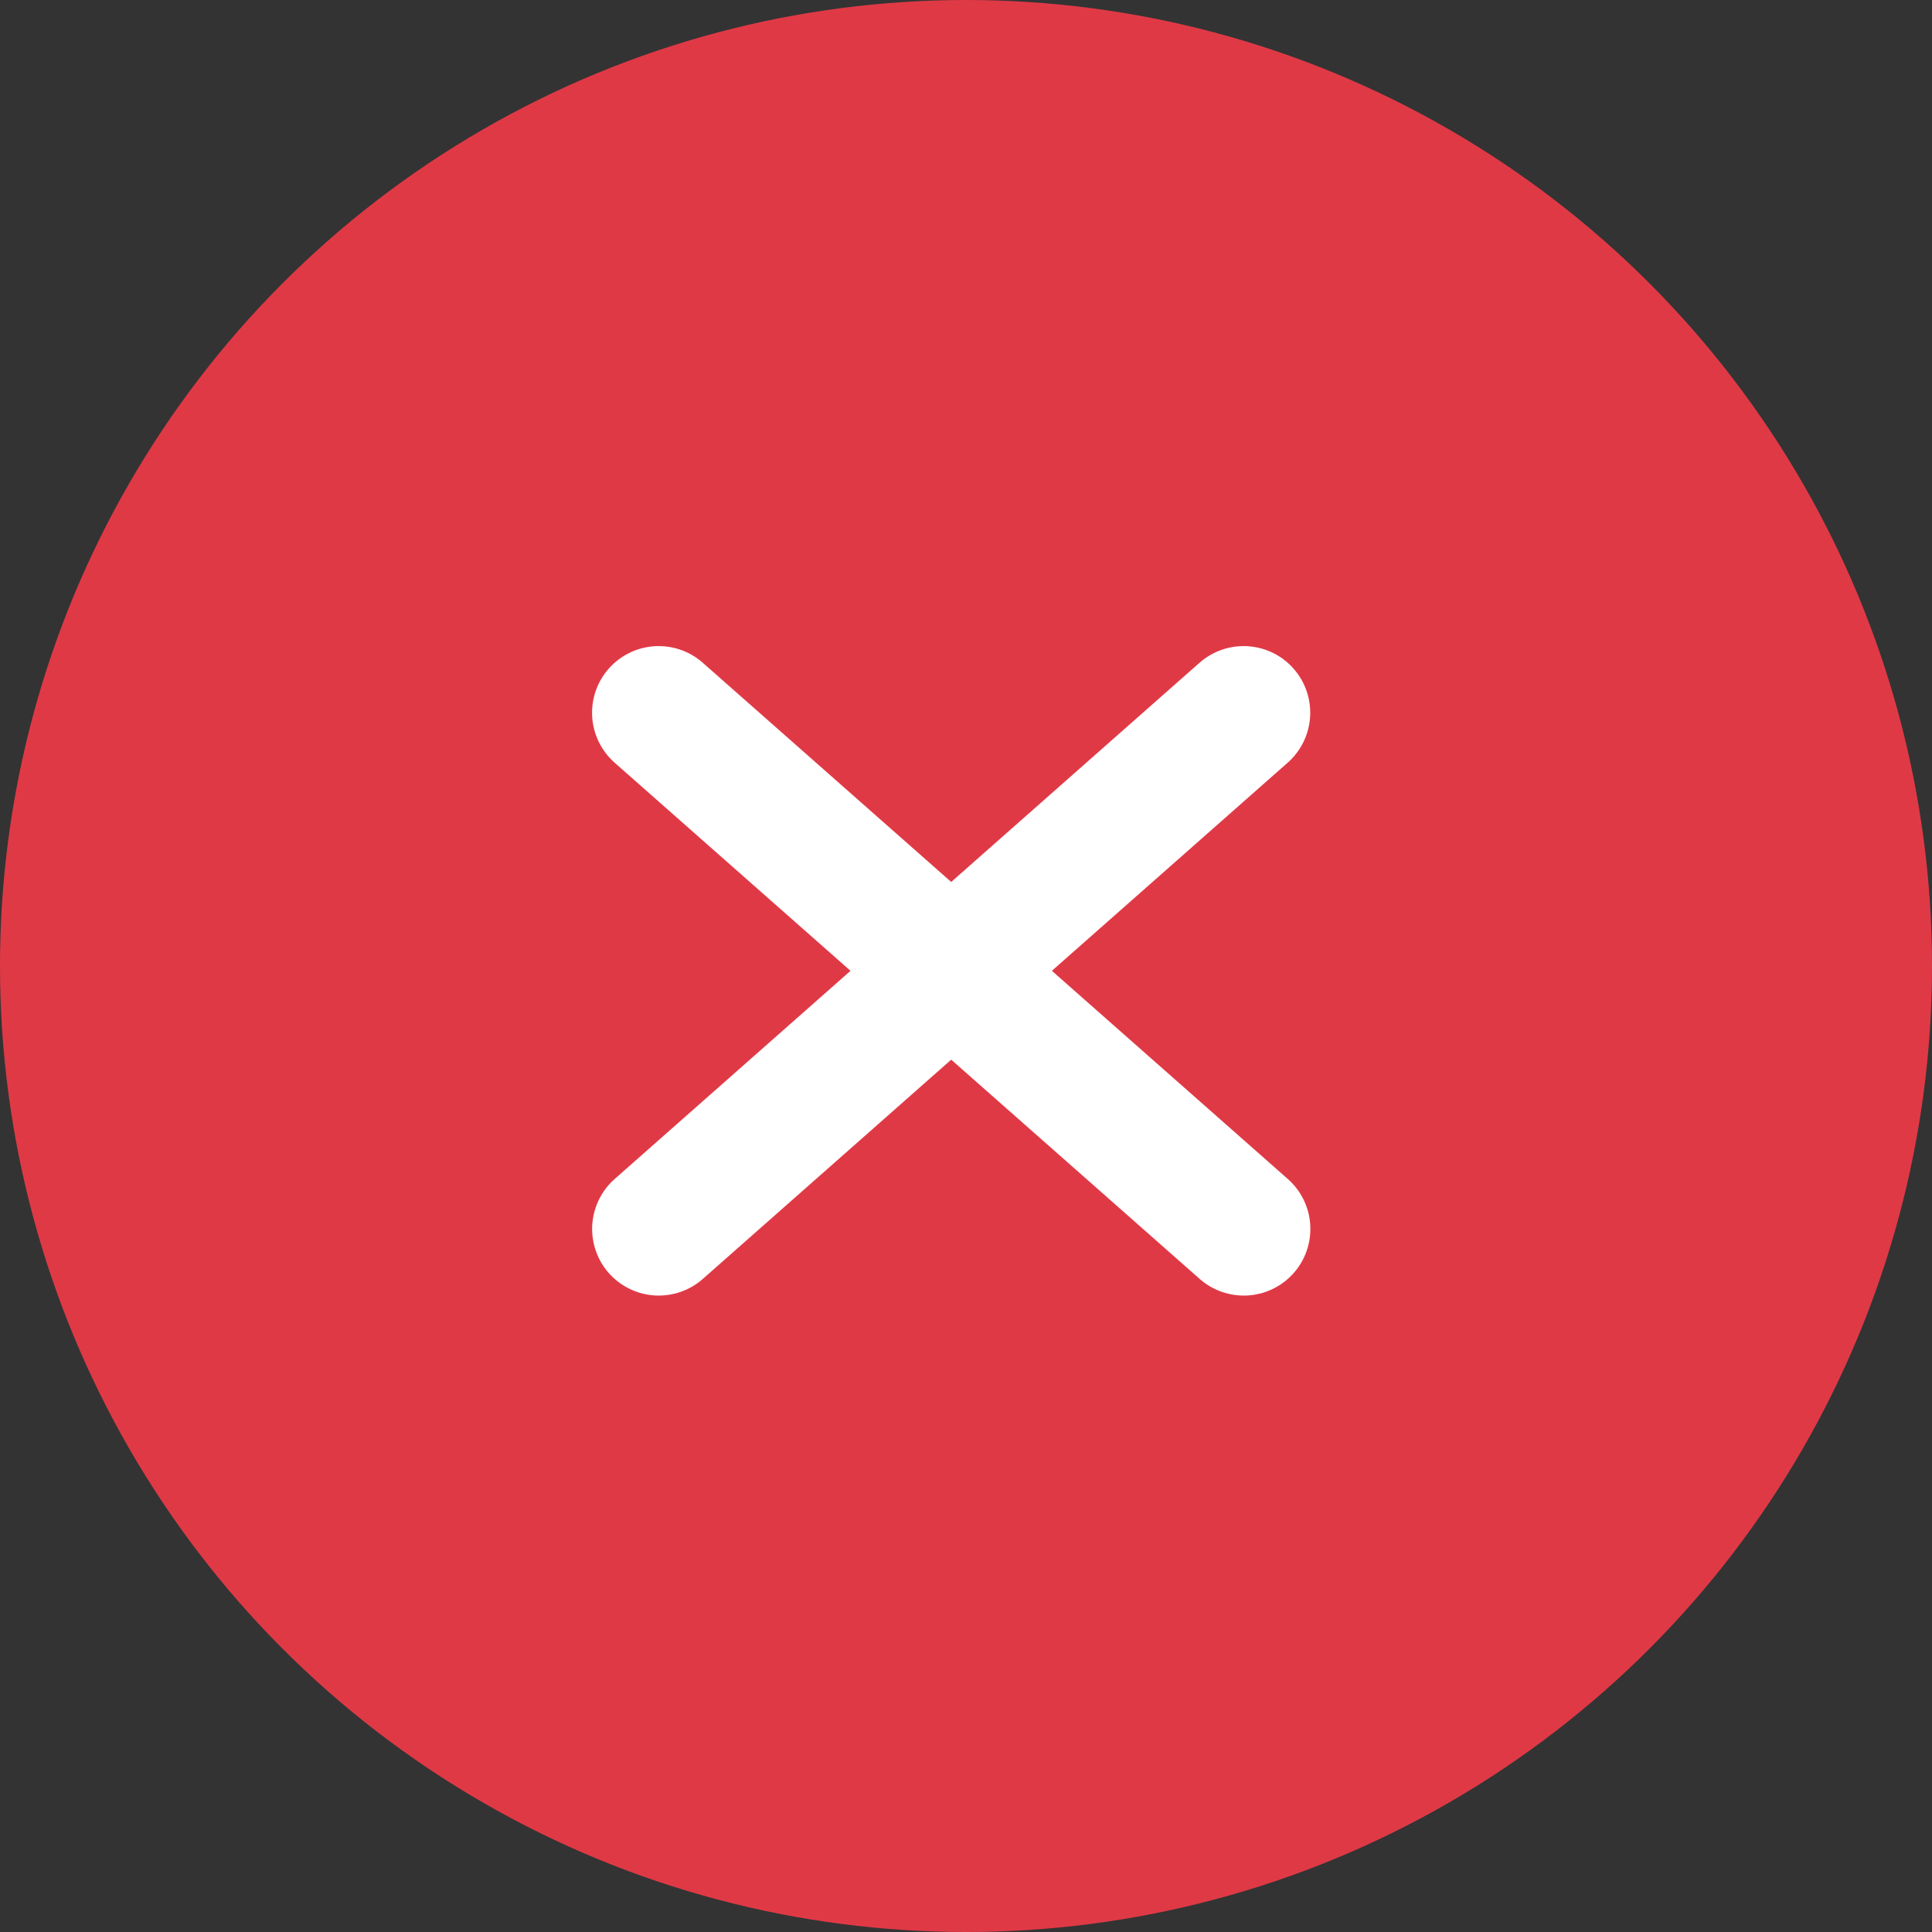
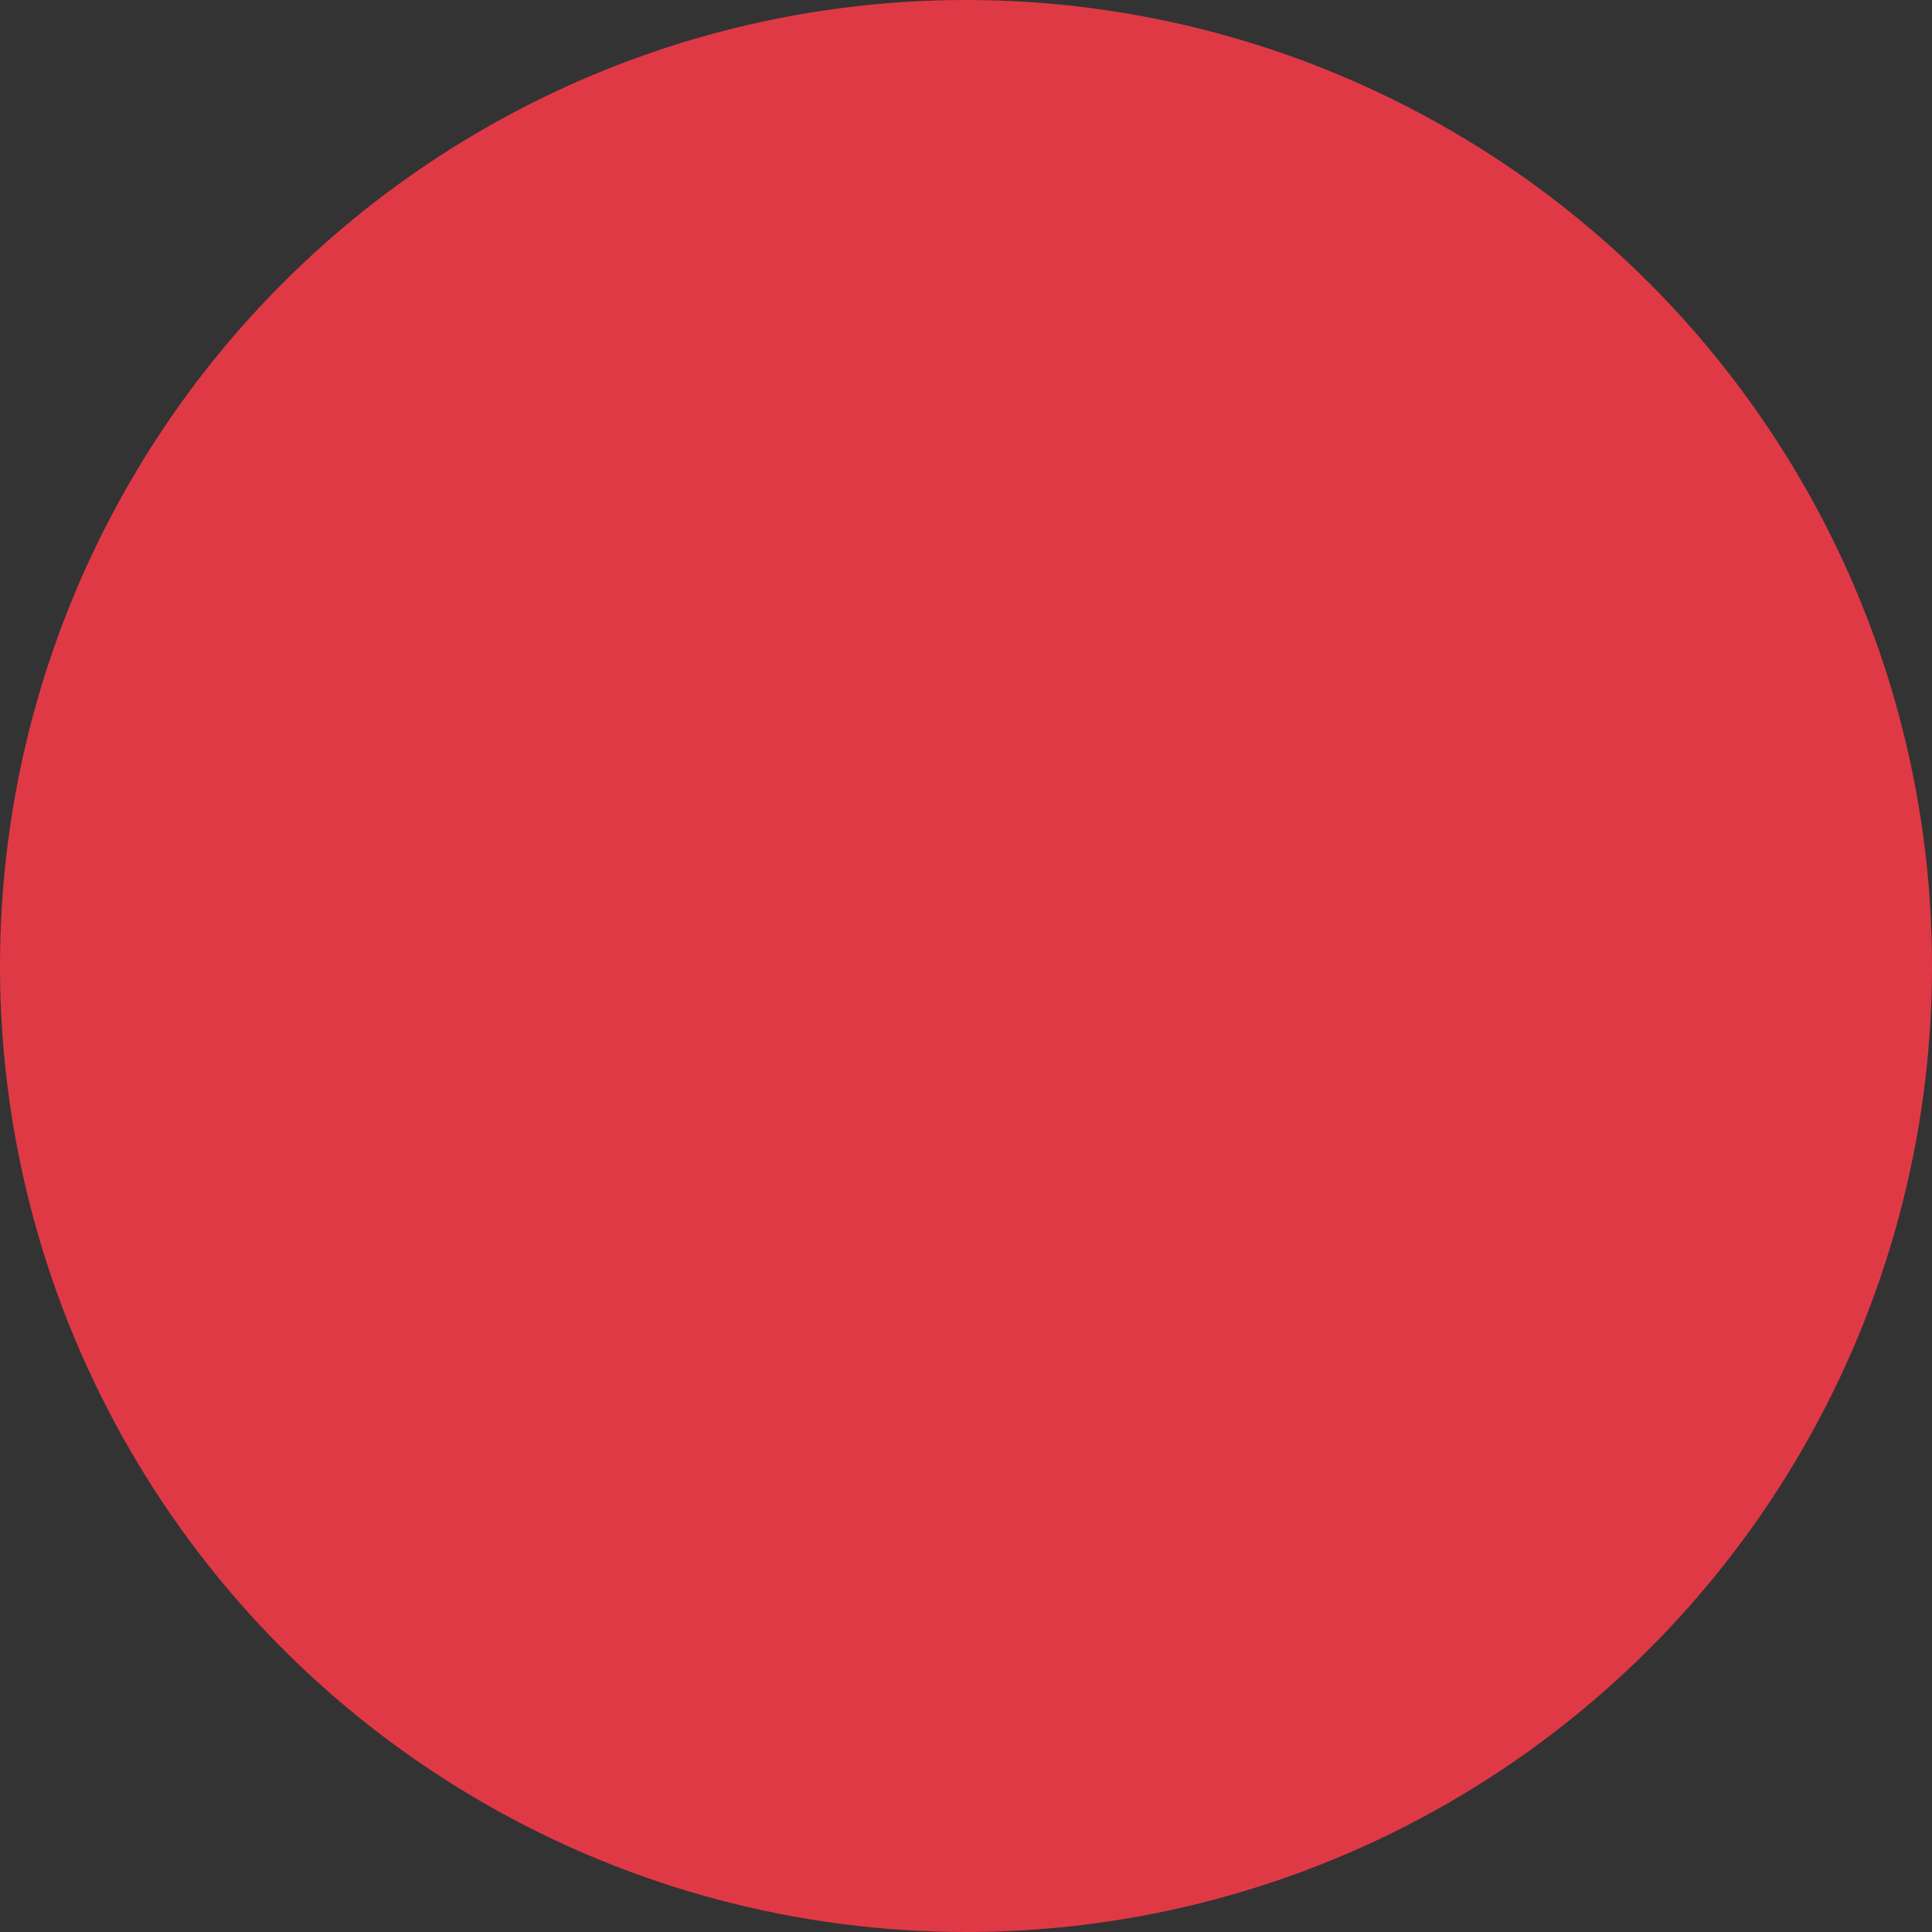
<svg xmlns="http://www.w3.org/2000/svg" width="29" height="29" viewBox="0 0 29 29">
  <rect x="0" y="0" width="29" height="29" fill="#333333" stroke="none" />
  <g id="Group_1000006483" data-name="Group 1000006483" transform="translate(-622 -413)">
    <circle id="Ellipse_6312" data-name="Ellipse 6312" cx="14.5" cy="14.5" r="14.5" transform="translate(622 413)" fill="#e03946" />
    <g id="Group_37474" data-name="Group 37474" transform="translate(631.883 423.698)">
-       <path id="Vector_22" data-name="Vector 22" d="M11.479,0,2.7,7.749" transform="translate(-2.695)" fill="none" stroke="#fff" stroke-linecap="round" stroke-width="2" />
-       <path id="Vector_22-2" data-name="Vector 22" d="M2.7,0l8.782,7.749" transform="translate(-2.696)" fill="none" stroke="#fff" stroke-linecap="round" stroke-width="2" />
-     </g>
+       </g>
  </g>
</svg>